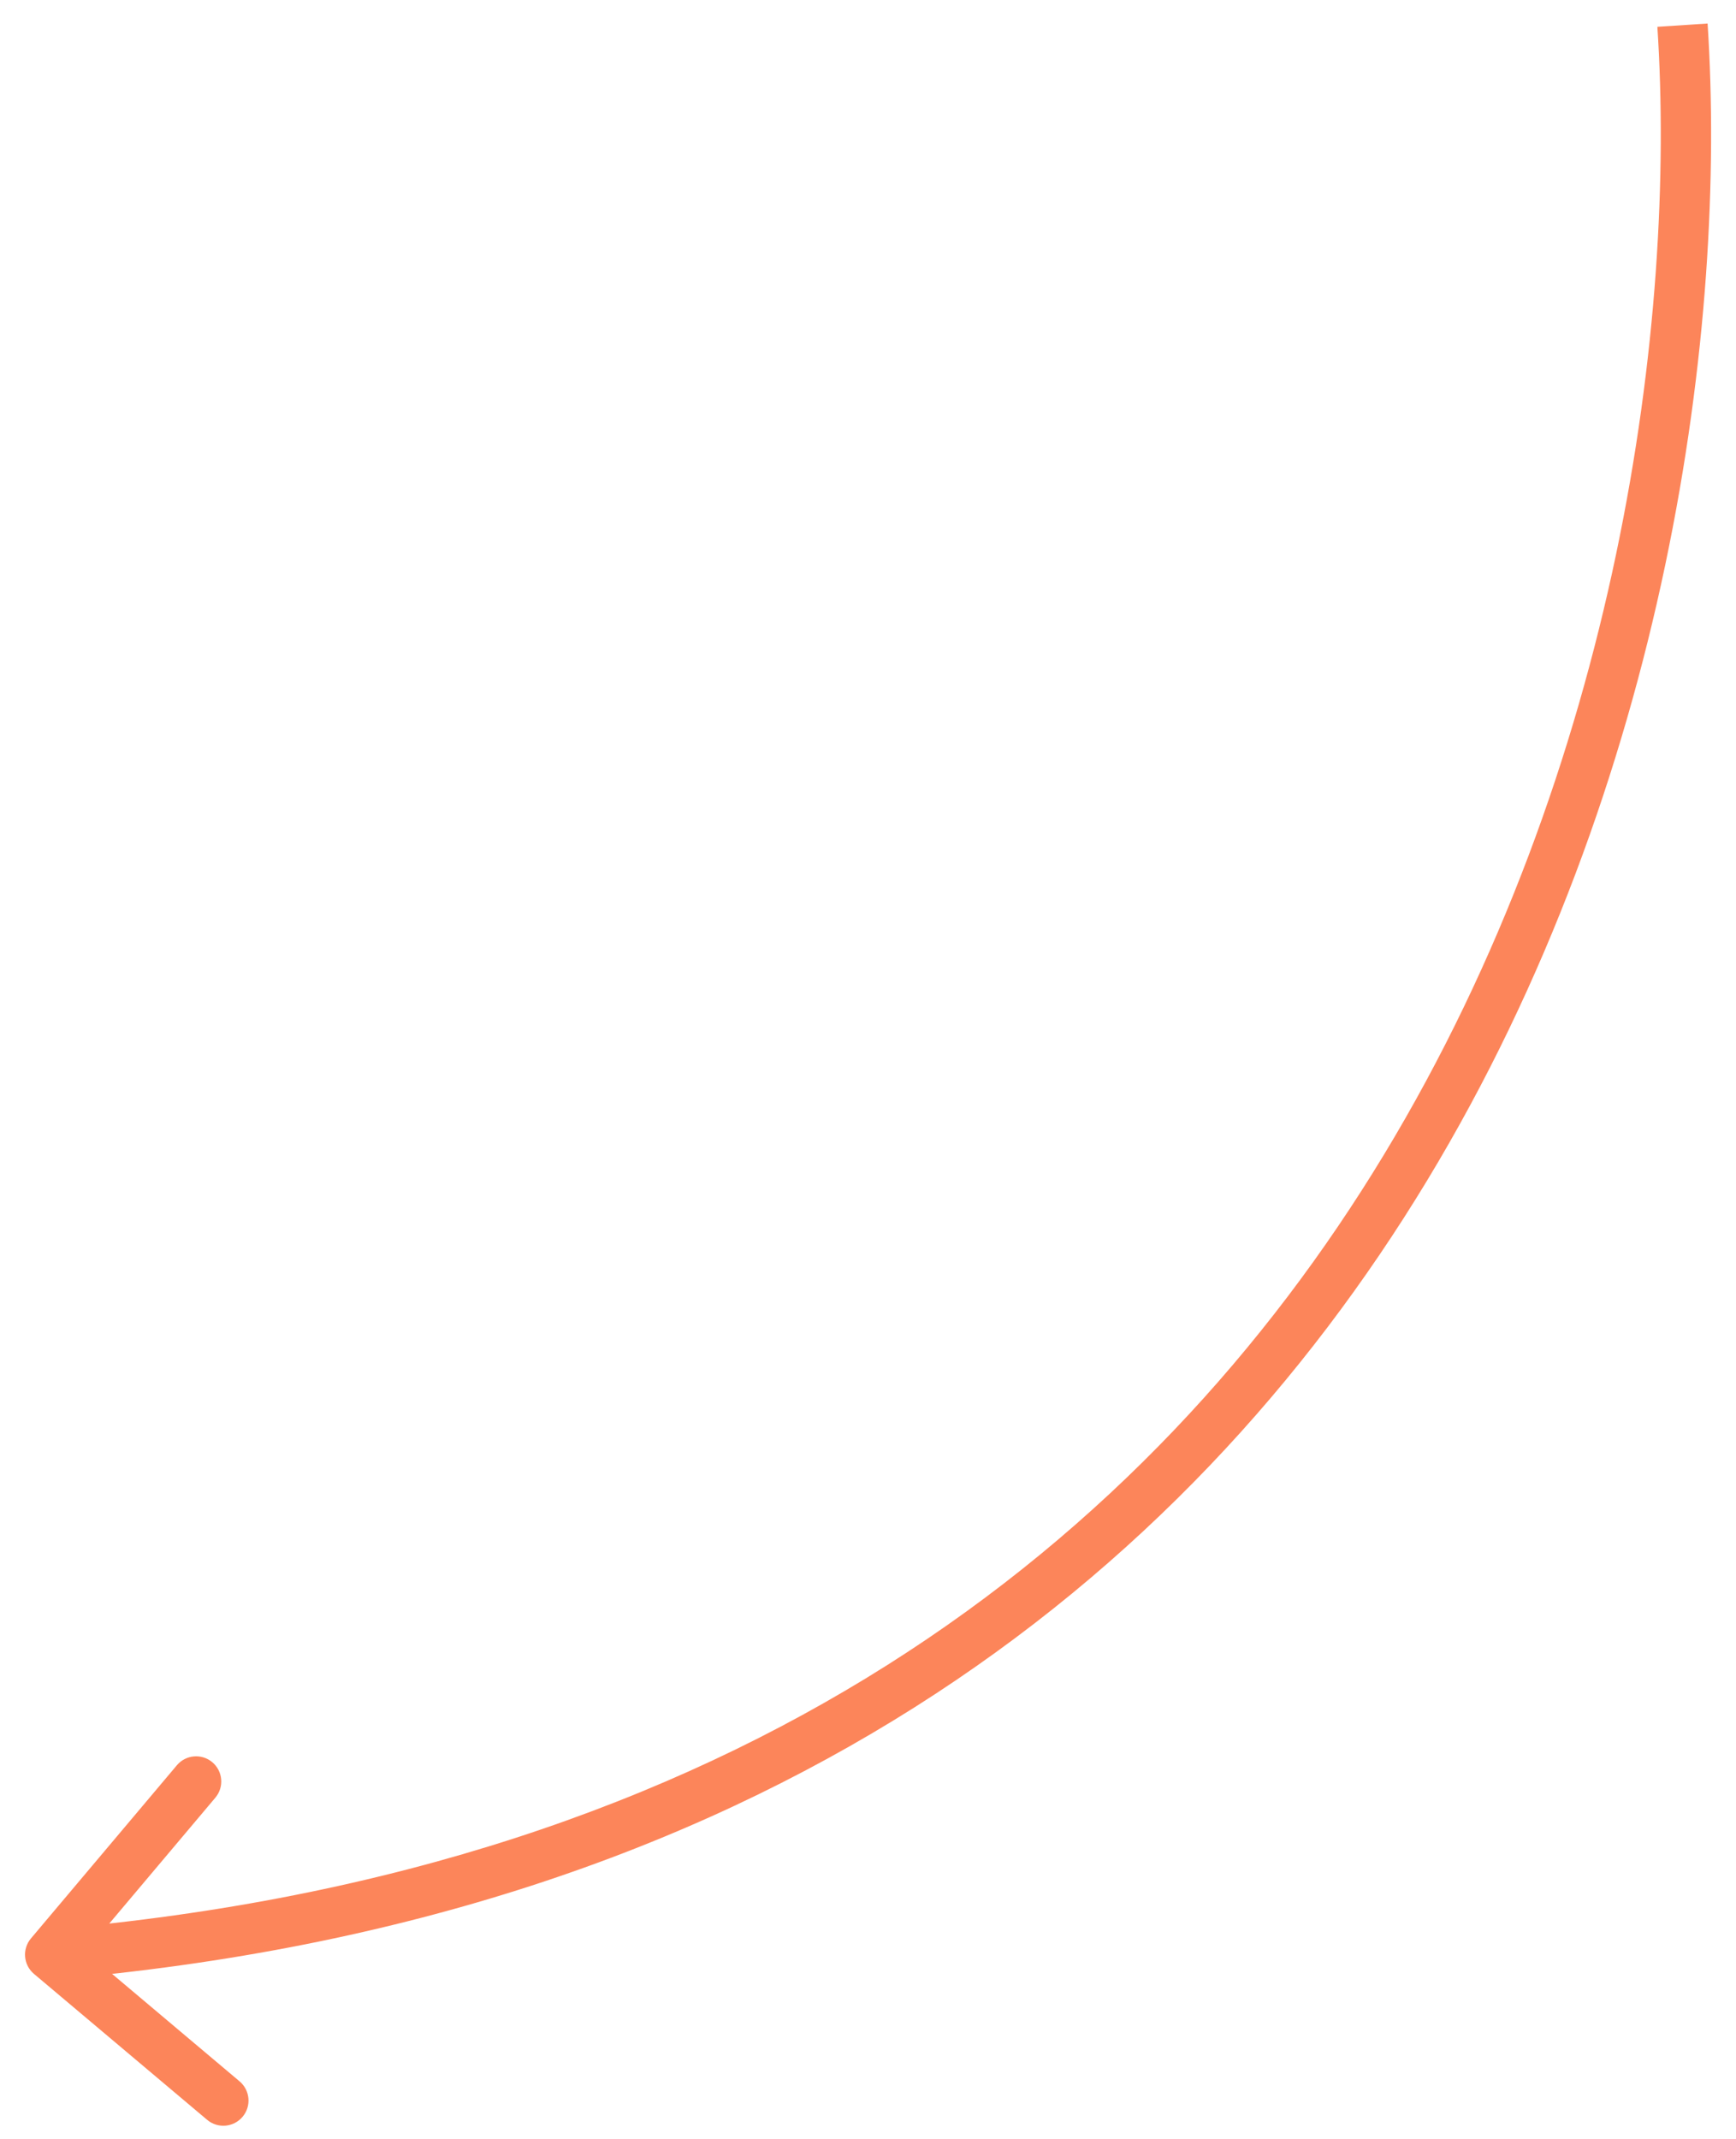
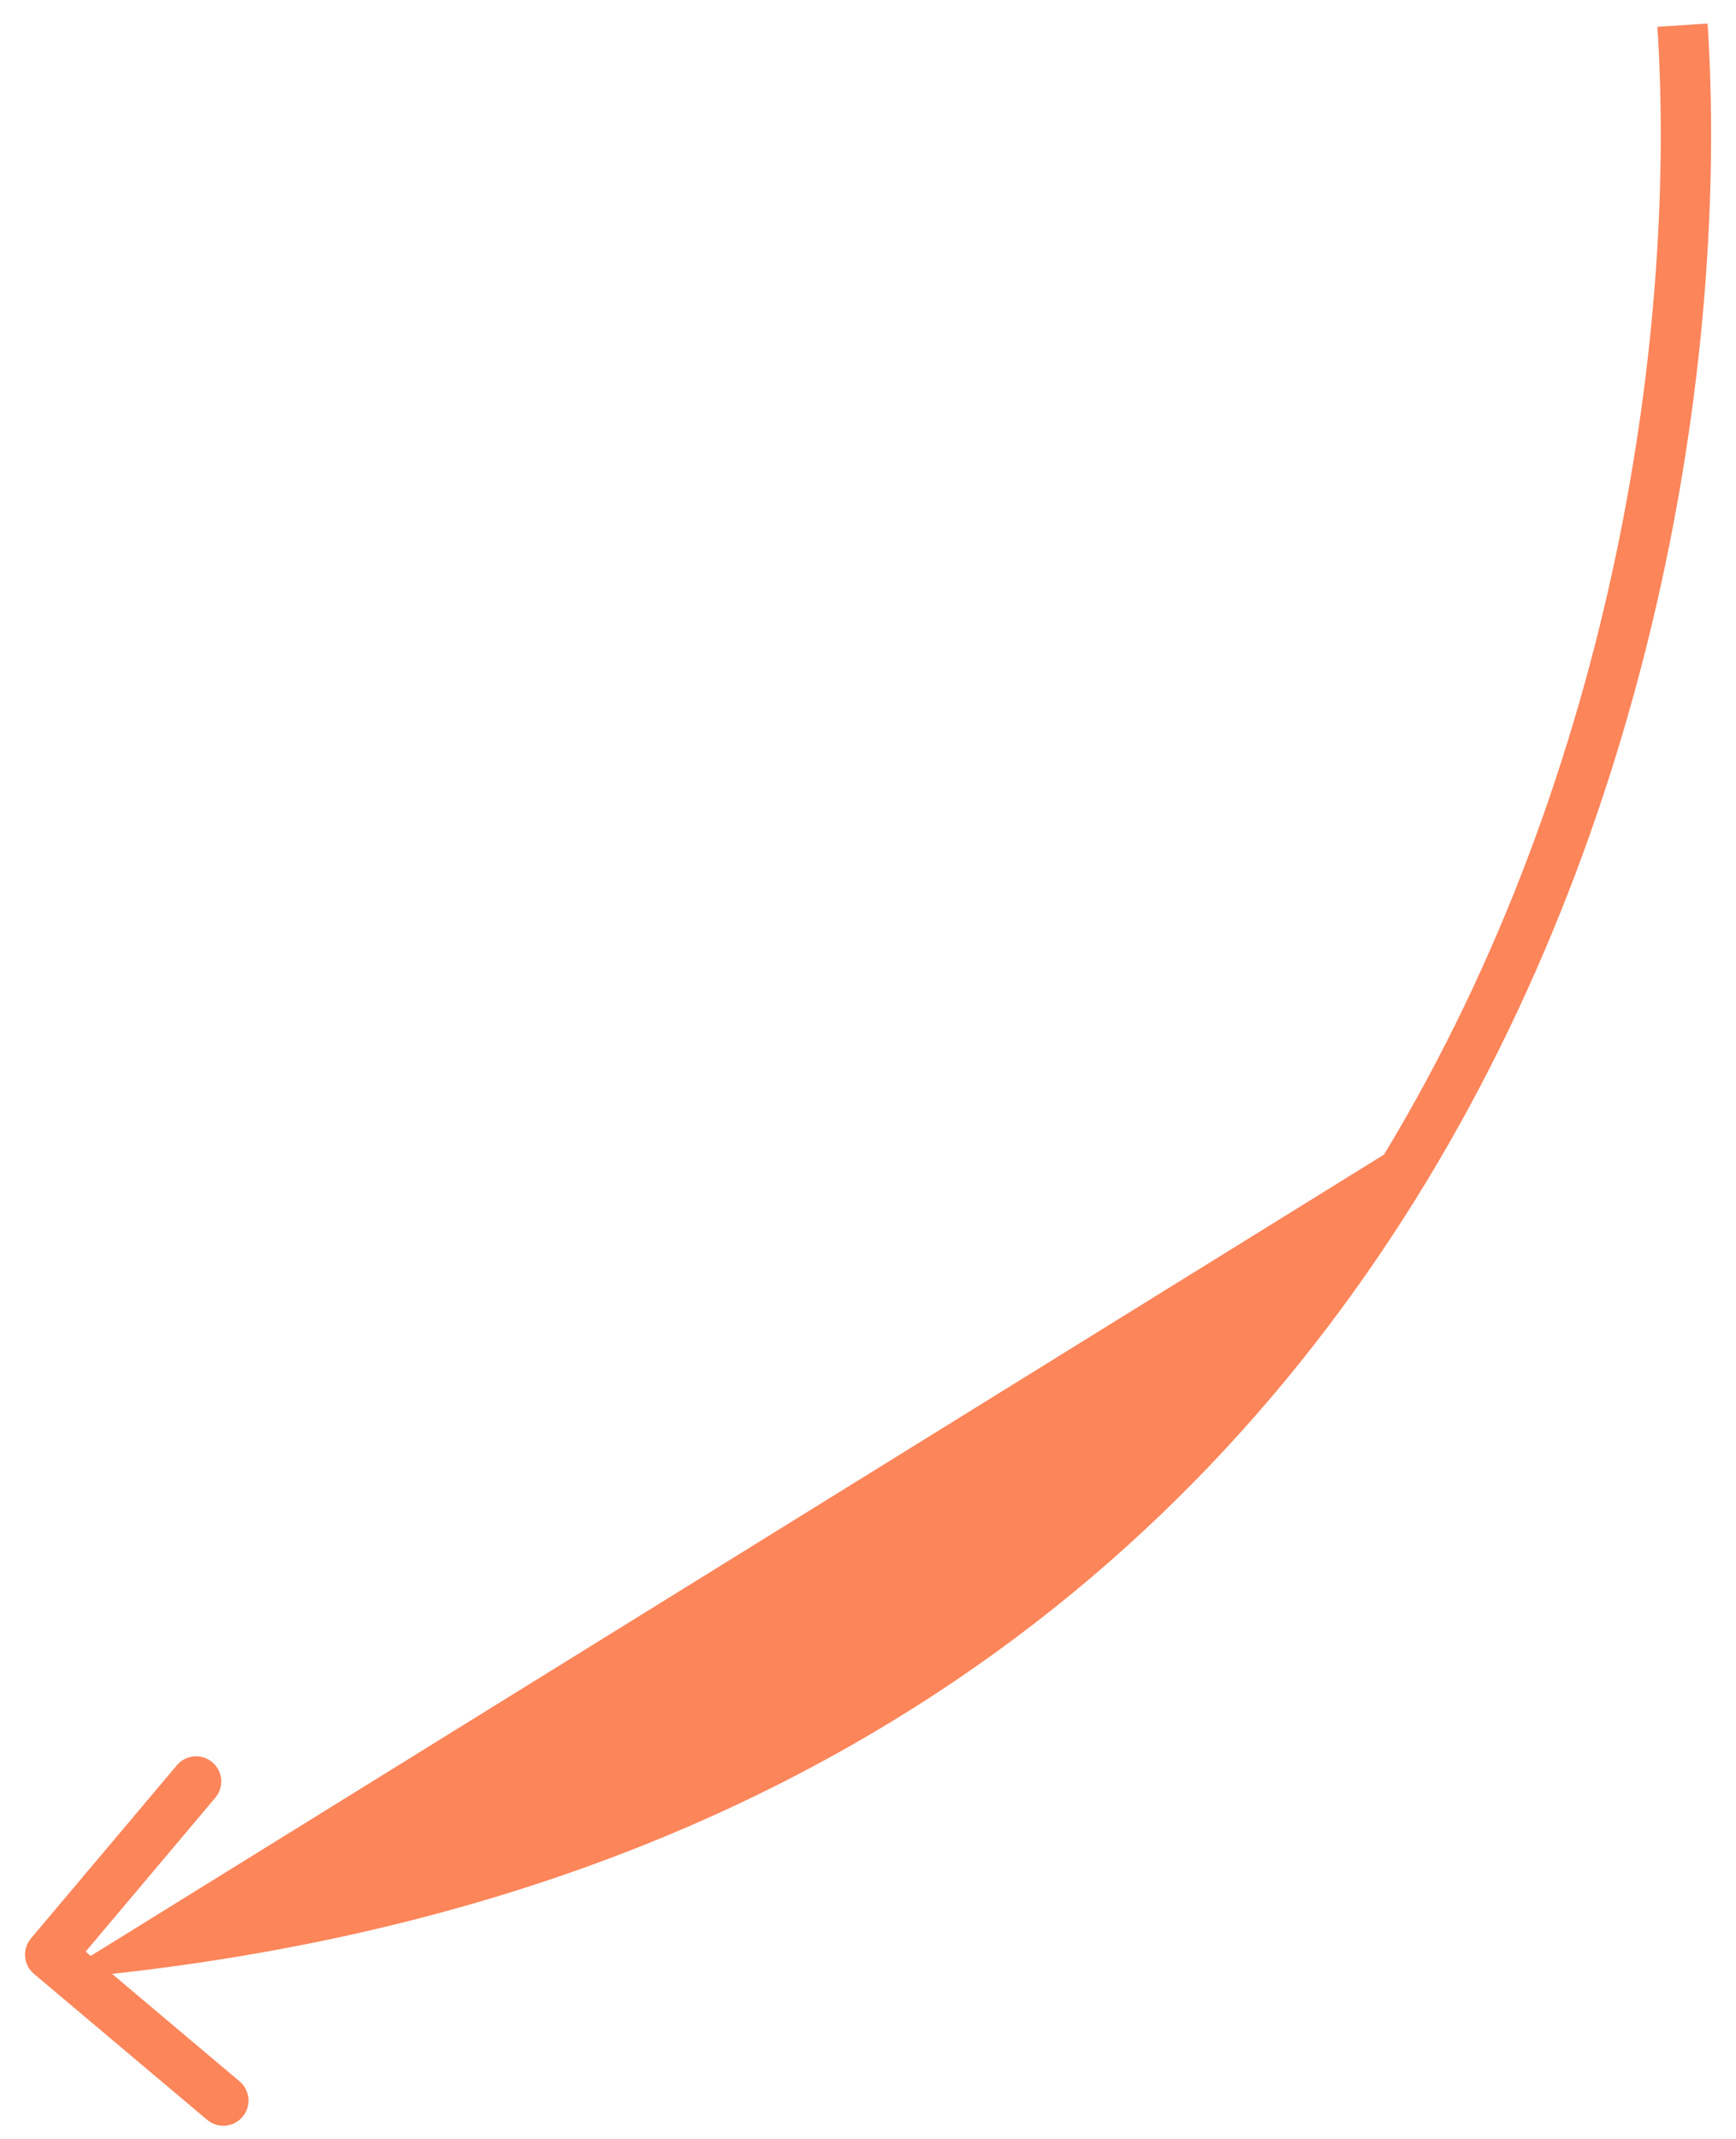
<svg xmlns="http://www.w3.org/2000/svg" width="69" height="85" viewBox="0 0 69 85" fill="none">
-   <path d="M1.23 77.037C0.874 77.459 0.928 78.09 1.35 78.446L8.233 84.246C8.655 84.602 9.286 84.548 9.642 84.125C9.998 83.703 9.944 83.072 9.521 82.716L3.404 77.561L8.559 71.444C8.915 71.021 8.861 70.39 8.439 70.034C8.016 69.679 7.385 69.733 7.03 70.155L1.23 77.037ZM65.875 1.065C66.636 12.699 64.342 30.468 55.009 45.886C45.706 61.252 29.382 74.339 1.91 76.685L2.08 78.678C30.212 76.276 47.098 62.814 56.719 46.922C66.309 31.081 68.652 12.883 67.871 0.935L65.875 1.065Z" fill="#FC855A" />
+   <path d="M1.23 77.037C0.874 77.459 0.928 78.09 1.35 78.446L8.233 84.246C8.655 84.602 9.286 84.548 9.642 84.125C9.998 83.703 9.944 83.072 9.521 82.716L3.404 77.561L8.559 71.444C8.915 71.021 8.861 70.39 8.439 70.034C8.016 69.679 7.385 69.733 7.03 70.155L1.23 77.037ZM65.875 1.065C66.636 12.699 64.342 30.468 55.009 45.886L2.08 78.678C30.212 76.276 47.098 62.814 56.719 46.922C66.309 31.081 68.652 12.883 67.871 0.935L65.875 1.065Z" fill="#FC855A" />
</svg>